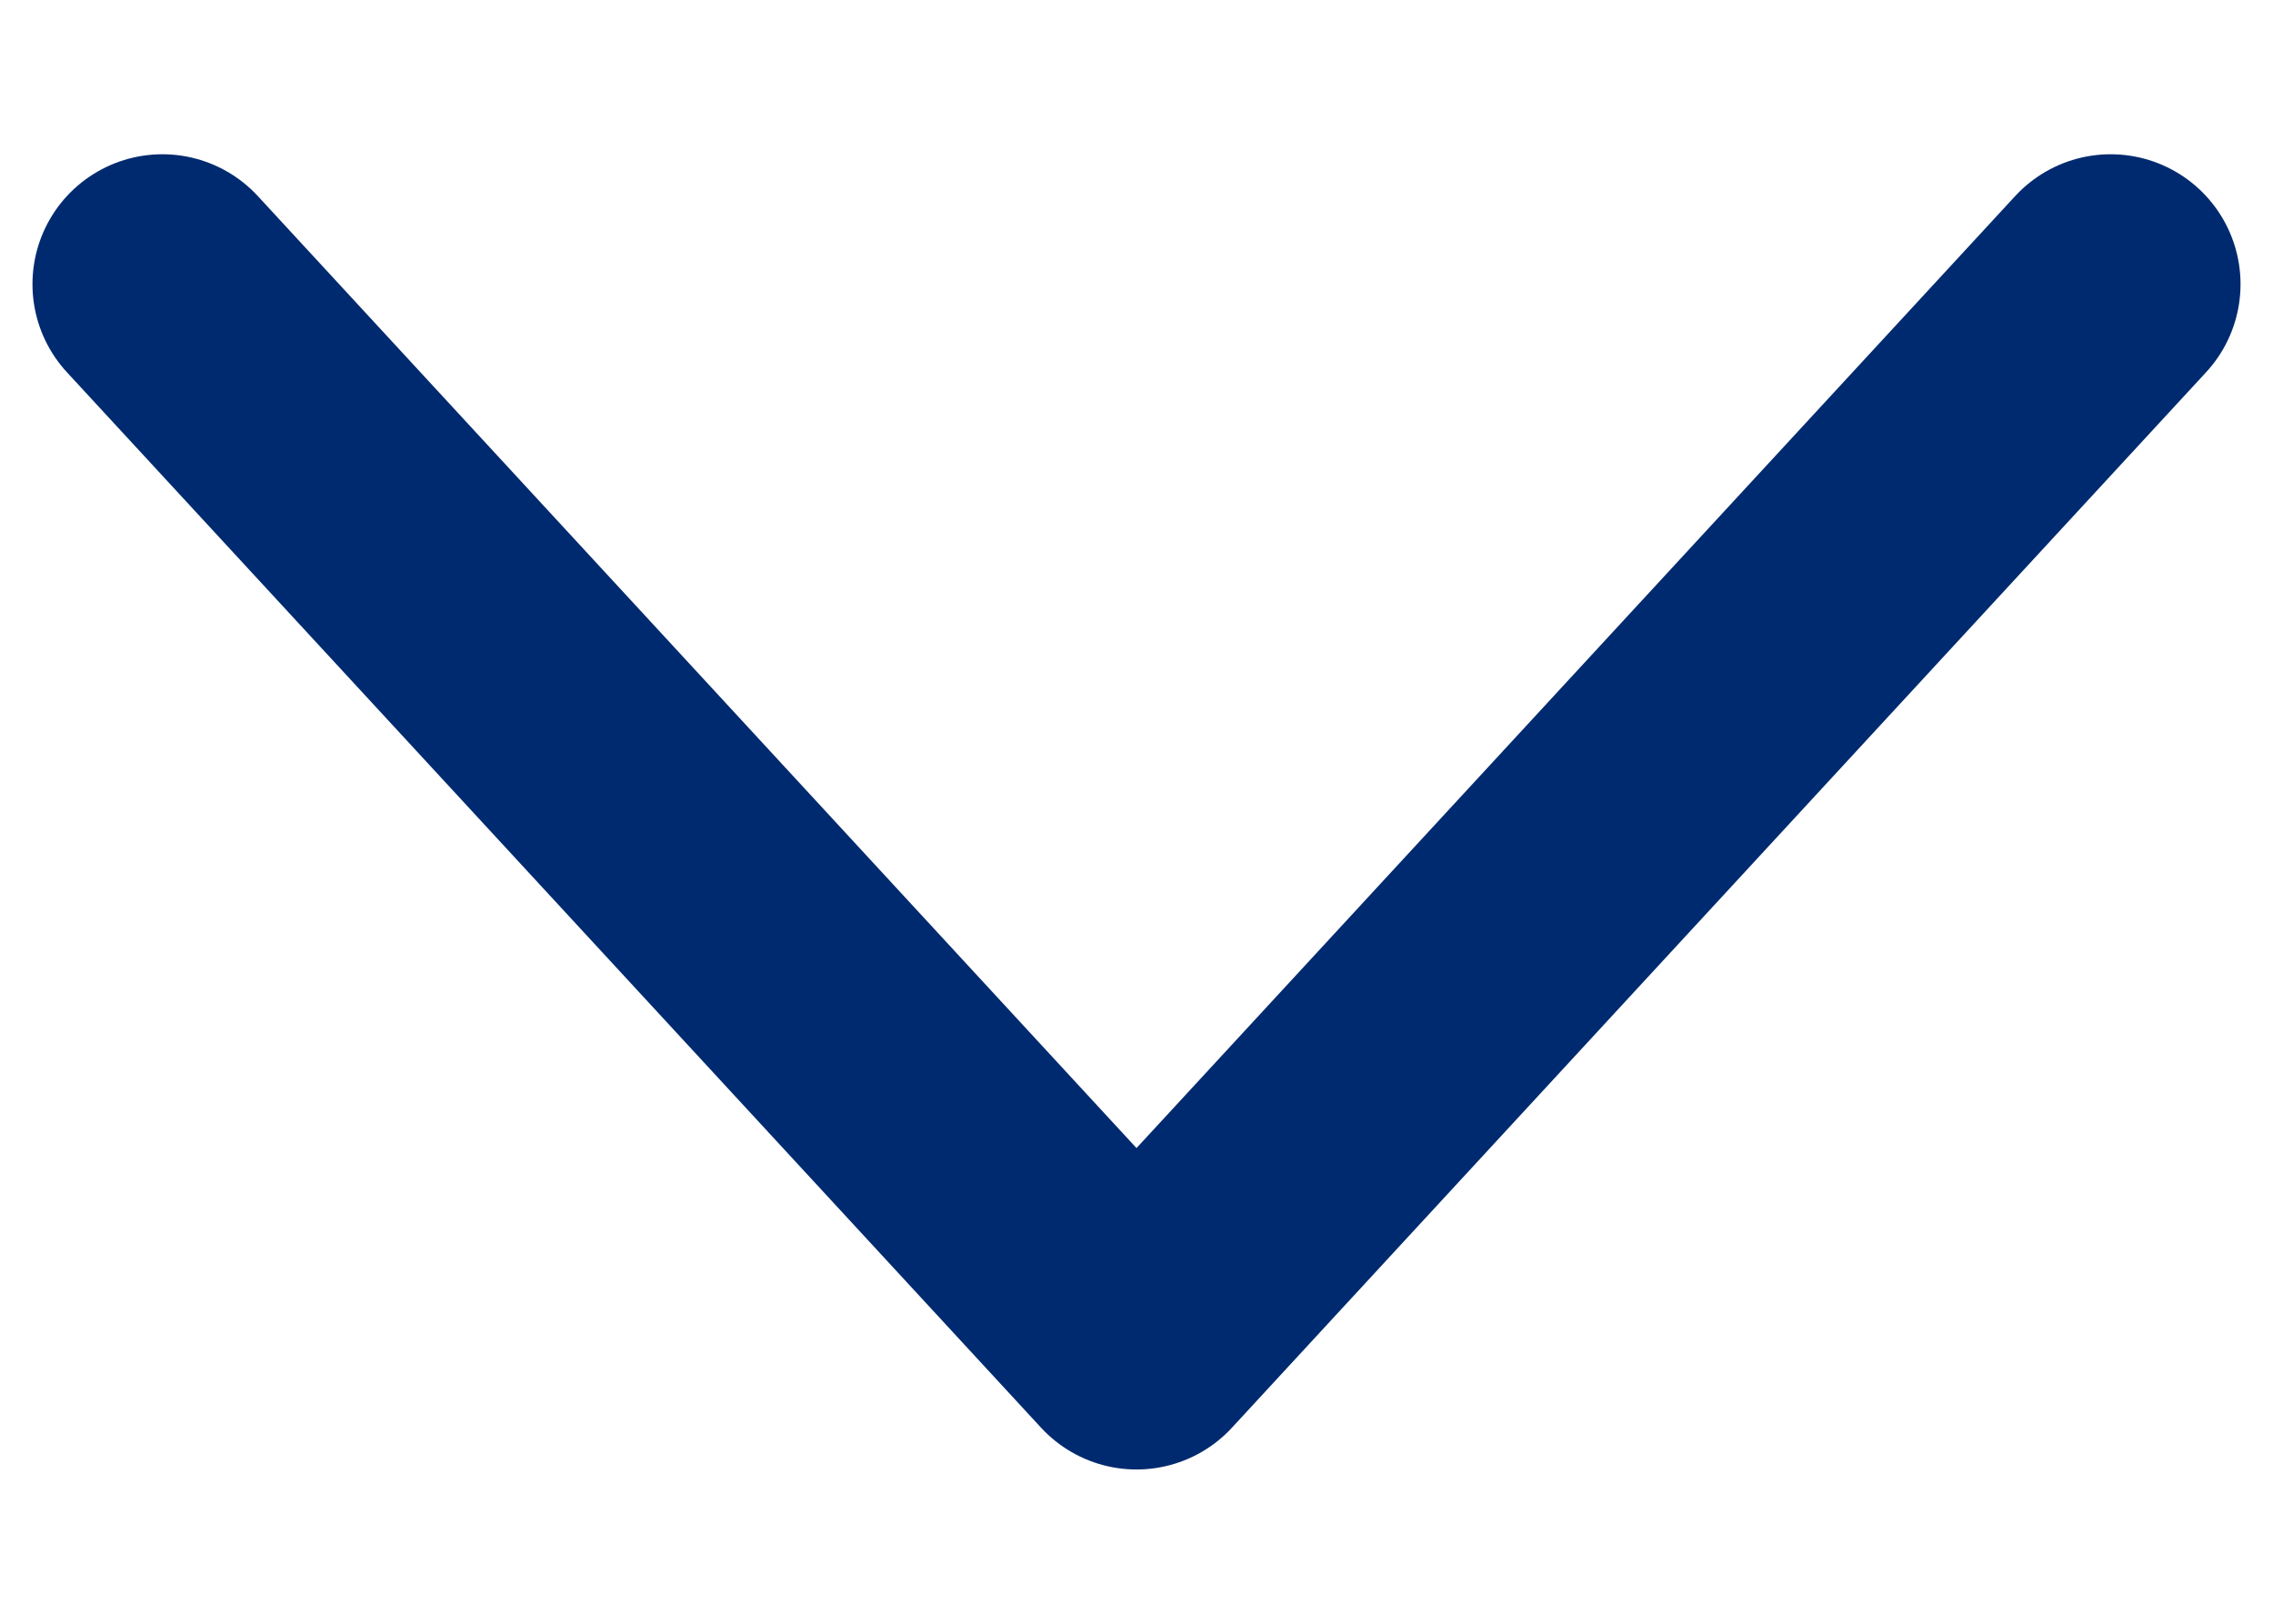
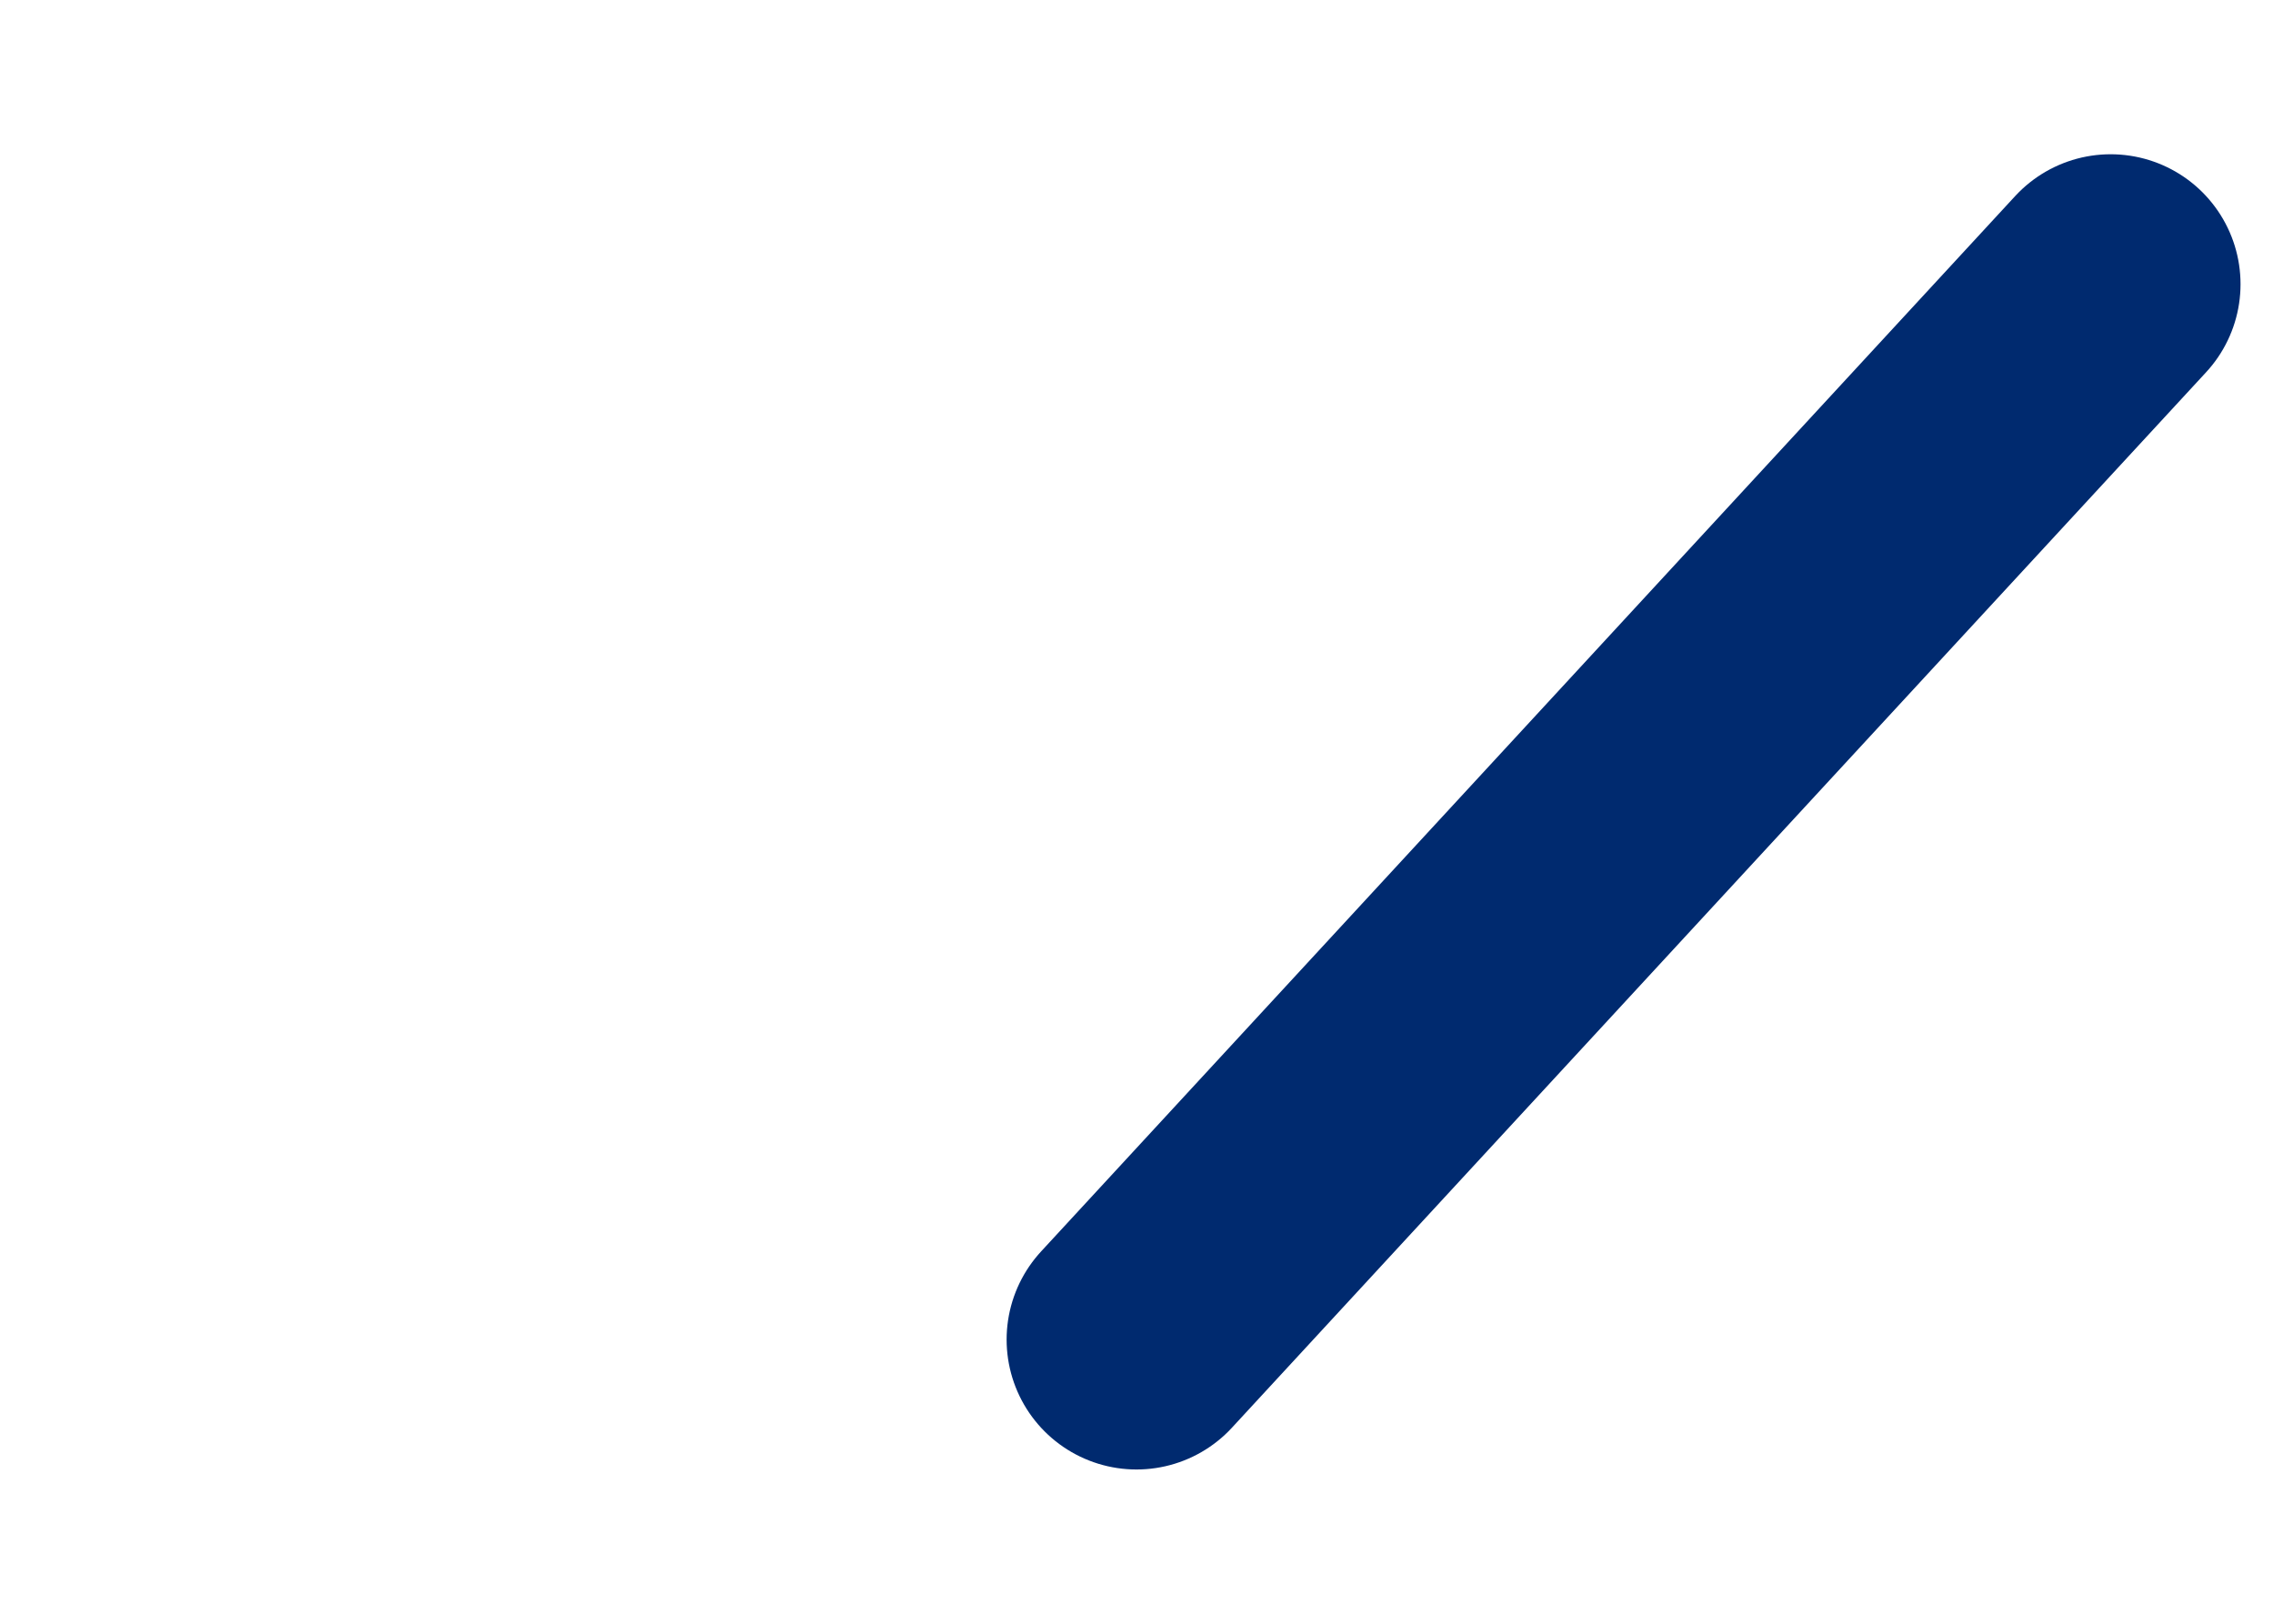
<svg xmlns="http://www.w3.org/2000/svg" width="14" height="10" viewBox="0 0 14 10" fill="none">
-   <path d="M13 1.75L7 8.25L1 1.75" stroke="#002A6F" stroke-width="1.6" stroke-linecap="round" stroke-linejoin="round" />
+   <path d="M13 1.75L7 8.25" stroke="#002A6F" stroke-width="1.6" stroke-linecap="round" stroke-linejoin="round" />
</svg>